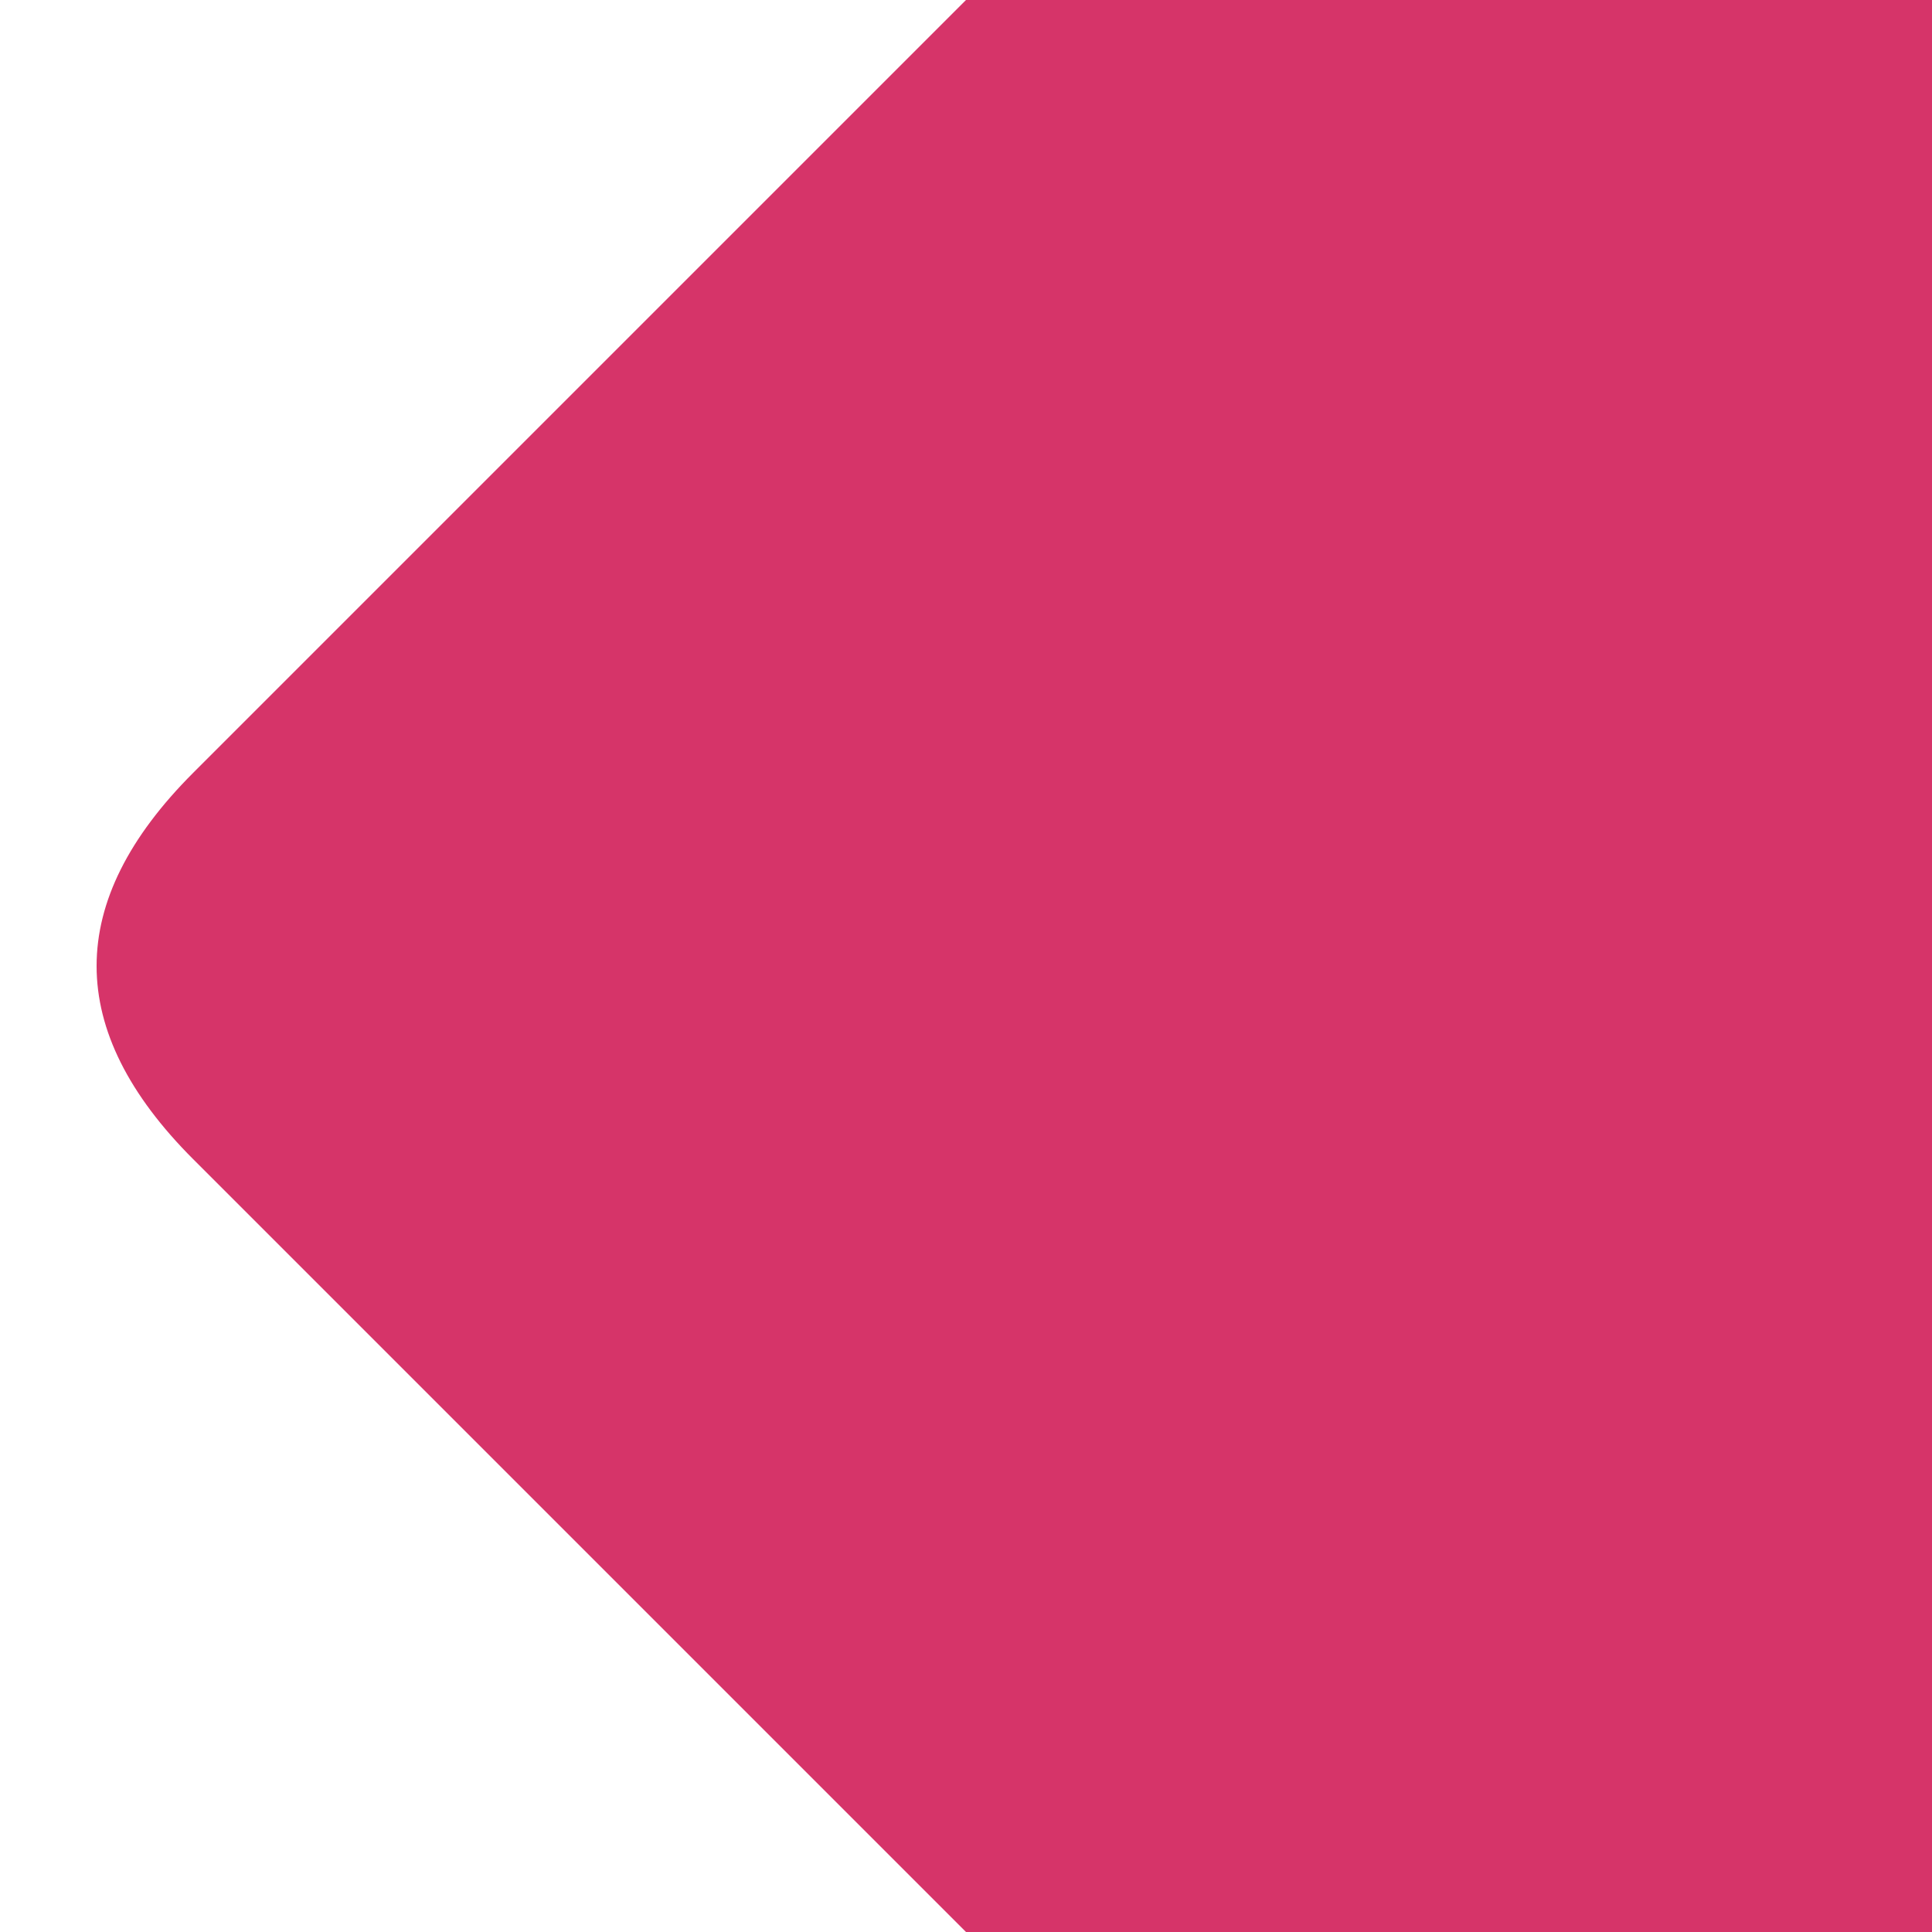
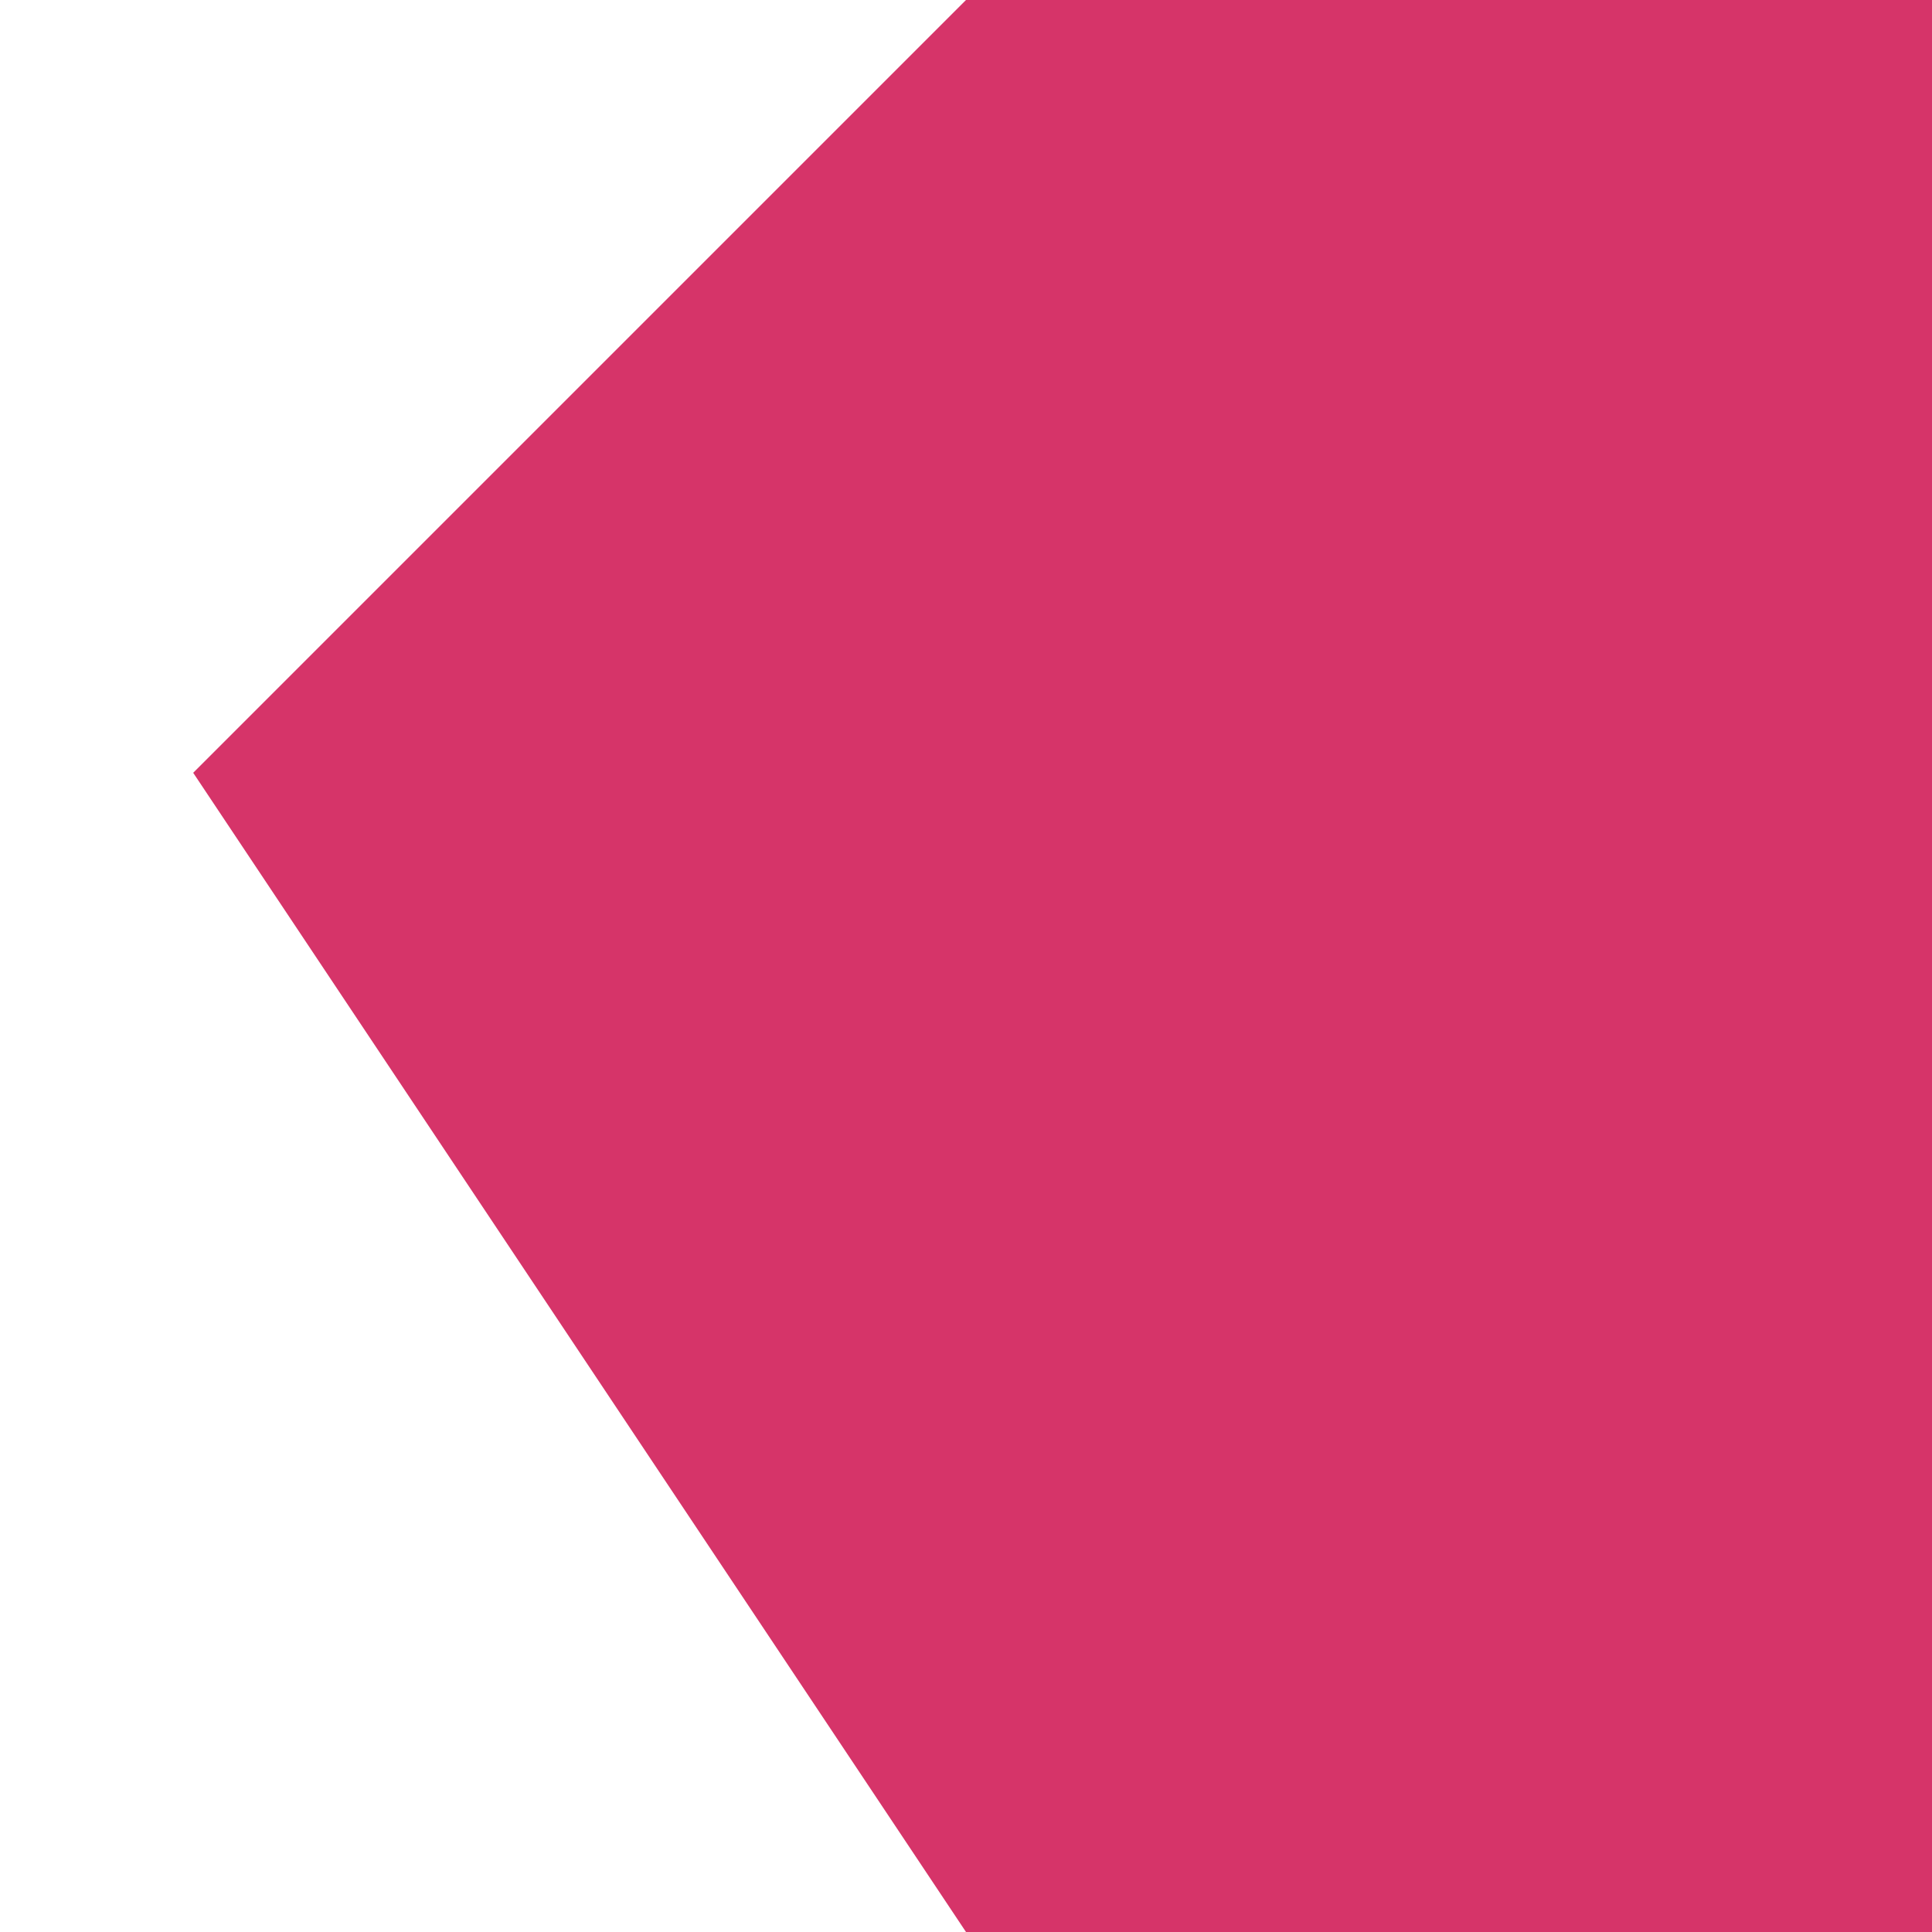
<svg xmlns="http://www.w3.org/2000/svg" viewBox="0 0 100 100">
  <defs>
    <linearGradient id="PinkSquareGradient" x1="50%" y1="100%" x2="100%" y2="100%">
      <stop offset="0%" stop-color="#d63469" />
      <stop offset="60%" stop-color="#d63469" />
      <stop offset="100%" stop-color="#e15885" />
    </linearGradient>
  </defs>
-   <path d="            M 50,100            L 100,100            L 100,0            L 50,0            L 10,40            Q 0,50              10,60     " fill="#d63469" />
+   <path d="            M 50,100            L 100,100            L 100,0            L 50,0            L 10,40            " fill="#d63469" />
</svg>